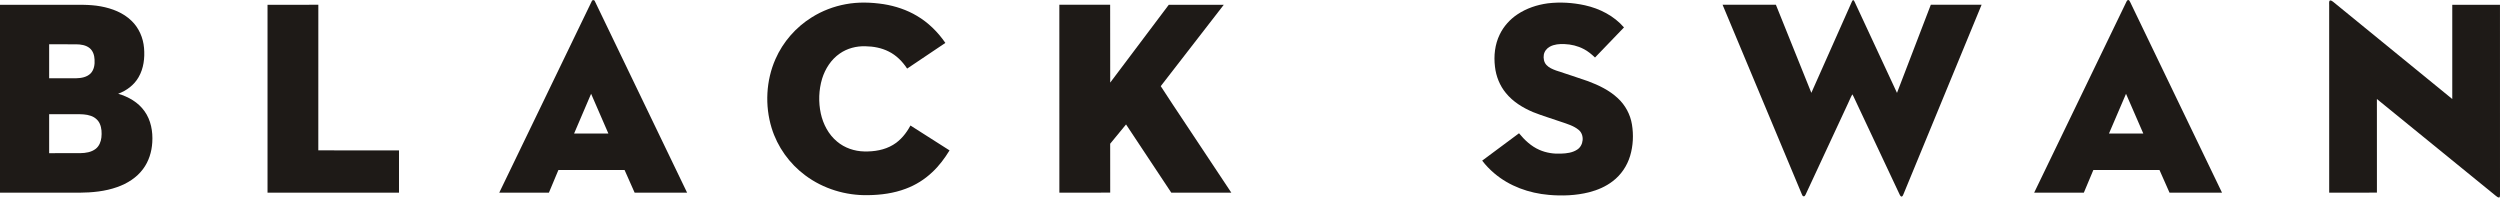
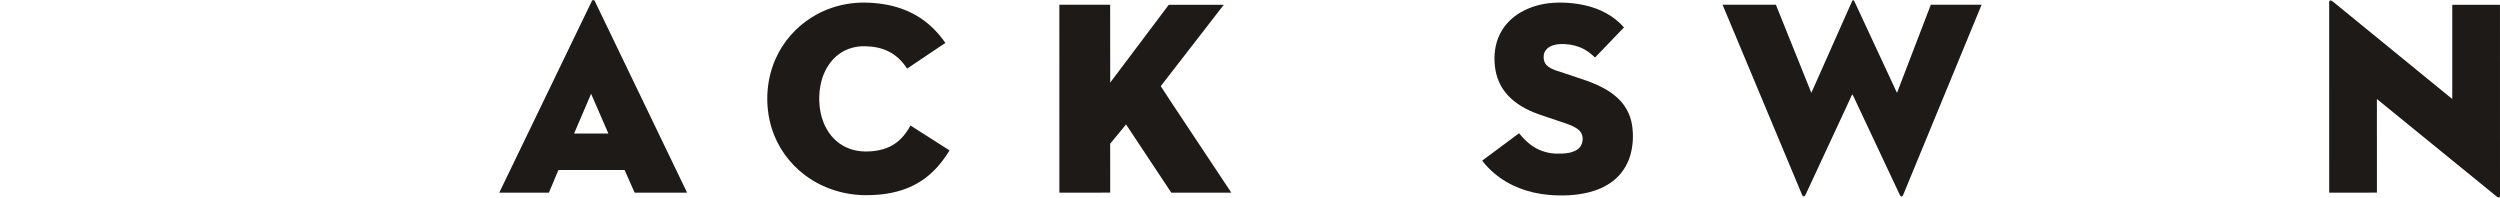
<svg xmlns="http://www.w3.org/2000/svg" width="365pt" height="28.84pt" viewBox="0 0 365 28.84" version="1.1">
  <defs>
    <clipPath id="clip1">
      <path d="M 72 0 L 101 0 L 101 28.84 L 72 28.84 Z M 72 0 " />
    </clipPath>
    <clipPath id="clip2">
      <path d="M 251 0 L 290 0 L 290 28.84 L 251 28.84 Z M 251 0 " />
    </clipPath>
    <clipPath id="clip3">
-       <path d="M 296 0 L 325 0 L 325 28.84 L 296 28.84 Z M 296 0 " />
-     </clipPath>
+       </clipPath>
    <clipPath id="clip4">
      <path d="M 340 0 L 365 0 L 365 28.84 L 340 28.84 Z M 340 0 " />
    </clipPath>
    <clipPath id="clip5">
      <path d="M 112 0 L 139 0 L 139 28.84 L 112 28.84 Z M 112 0 " />
    </clipPath>
    <clipPath id="clip6">
      <path d="M 216 0 L 239 0 L 239 28.84 L 216 28.84 Z M 216 0 " />
    </clipPath>
    <clipPath id="clip7">
-       <path d="M 0 0 L 23 0 L 23 28.84 L 0 28.84 Z M 0 0 " />
-     </clipPath>
+       </clipPath>
    <clipPath id="clip8">
      <path d="M 39 0 L 59 0 L 59 28.84 L 39 28.84 Z M 39 0 " />
    </clipPath>
    <clipPath id="clip9">
      <path d="M 154 0 L 180 0 L 180 28.84 L 154 28.84 Z M 154 0 " />
    </clipPath>
  </defs>
  <g id="surface1">
    <g clip-path="url(#clip1)" clip-rule="nonzero">
      <path style=" stroke:none;fill-rule:nonzero;fill:rgb(11.8%,10.199%,9%);fill-opacity:1;" d="M 83.816 19.5 C 85.484 19.496 87.156 19.5 88.824 19.496 C 87.984 17.559 87.141 15.625 86.301 13.691 C 85.469 15.625 84.645 17.562 83.816 19.5 Z M 86.379 0.219 C 86.445 -0.043 86.793 -0.055 86.863 0.207 C 91.352 9.516 95.836 18.82 100.316 28.129 C 97.762 28.129 95.207 28.133 92.656 28.129 C 92.164 27.027 91.68 25.922 91.188 24.82 C 87.969 24.82 84.746 24.82 81.527 24.82 C 81.066 25.926 80.609 27.027 80.141 28.129 C 77.723 28.129 75.309 28.129 72.891 28.129 C 77.387 18.824 81.883 9.52 86.379 0.219 " />
    </g>
    <g clip-path="url(#clip2)" clip-rule="nonzero">
      <path style=" stroke:none;fill-rule:nonzero;fill:rgb(11.8%,10.199%,9%);fill-opacity:1;" d="M 270.367 0.262 C 270.418 0.16 270.461 0.008 270.609 0.023 C 270.75 0.148 270.797 0.344 270.887 0.508 C 272.91 4.859 274.938 9.211 276.961 13.562 C 278.617 9.277 280.25 4.984 281.898 0.695 C 284.367 0.699 286.84 0.695 289.312 0.695 C 285.516 9.922 281.703 19.141 277.902 28.363 C 277.844 28.492 277.789 28.664 277.641 28.703 C 277.492 28.688 277.414 28.543 277.359 28.426 C 275.262 23.973 273.172 19.52 271.074 15.066 C 270.859 14.641 270.688 14.184 270.445 13.773 C 270.195 14.188 270.023 14.66 269.809 15.102 C 267.742 19.543 265.68 23.984 263.609 28.43 C 263.555 28.539 263.465 28.699 263.32 28.664 C 263.16 28.629 263.105 28.453 263.051 28.32 C 259.203 19.109 255.34 9.906 251.496 0.695 C 254.094 0.699 256.688 0.691 259.281 0.695 C 261.004 4.984 262.719 9.273 264.457 13.555 C 266.43 9.125 268.398 4.691 270.367 0.262 " />
    </g>
    <g clip-path="url(#clip3)" clip-rule="nonzero">
-       <path style=" stroke:none;fill-rule:nonzero;fill:rgb(11.8%,10.199%,9%);fill-opacity:1;" d="M 307.91 19.496 C 309.578 19.5 311.25 19.5 312.922 19.496 C 312.078 17.562 311.238 15.629 310.398 13.695 C 309.555 15.625 308.738 17.562 307.91 19.496 Z M 310.484 0.203 C 310.531 0.051 310.746 -0.082 310.875 0.074 C 311.004 0.258 311.078 0.473 311.184 0.672 C 315.594 9.824 320.004 18.977 324.414 28.129 C 321.859 28.133 319.305 28.129 316.75 28.129 C 316.266 27.023 315.77 25.926 315.285 24.82 C 312.066 24.824 308.848 24.824 305.629 24.82 C 305.16 25.922 304.703 27.023 304.242 28.129 C 301.824 28.129 299.406 28.129 296.988 28.129 C 301.484 18.82 305.98 9.512 310.484 0.203 " />
-     </g>
+       </g>
    <g clip-path="url(#clip4)" clip-rule="nonzero">
      <path style=" stroke:none;fill-rule:nonzero;fill:rgb(11.8%,10.199%,9%);fill-opacity:1;" d="M 340.102 0.129 C 340.273 -0.047 340.504 0.18 340.66 0.281 C 346.449 5.008 352.242 9.73 358.031 14.457 C 358.031 9.871 358.031 5.285 358.031 0.699 C 360.352 0.699 362.676 0.699 364.996 0.699 C 365 9.969 365 19.238 365 28.508 C 364.984 28.621 364.996 28.758 364.902 28.836 C 364.684 28.863 364.531 28.684 364.371 28.574 C 358.59 23.867 352.809 19.16 347.027 14.457 C 347.031 19.012 347.023 23.566 347.031 28.121 C 344.711 28.145 342.387 28.125 340.062 28.129 C 340.059 18.996 340.062 9.859 340.059 0.723 C 340.062 0.523 340.027 0.32 340.102 0.129 " />
    </g>
    <g clip-path="url(#clip5)" clip-rule="nonzero">
      <path style=" stroke:none;fill-rule:nonzero;fill:rgb(11.8%,10.199%,9%);fill-opacity:1;" d="M 123.477 0.613 C 125.305 0.27 127.188 0.332 129.023 0.609 C 130.723 0.883 132.387 1.434 133.871 2.316 C 135.535 3.293 136.934 4.68 138.023 6.266 C 136.16 7.516 134.305 8.77 132.441 10.016 C 131.762 8.98 130.863 8.066 129.742 7.516 C 128.699 6.988 127.523 6.773 126.359 6.754 C 125.035 6.711 123.691 7.055 122.602 7.82 C 121.34 8.688 120.477 10.043 120.027 11.492 C 119.535 13.137 119.477 14.91 119.84 16.586 C 120.184 18.141 120.965 19.637 122.207 20.664 C 123.312 21.602 124.762 22.086 126.203 22.113 C 127.641 22.141 129.133 21.906 130.383 21.152 C 131.492 20.492 132.324 19.453 132.926 18.324 C 134.828 19.535 136.73 20.746 138.633 21.957 C 137.926 23.113 137.109 24.215 136.109 25.141 C 135.004 26.191 133.68 27.02 132.25 27.551 C 130.496 28.219 128.609 28.469 126.738 28.492 C 123.48 28.562 120.188 27.562 117.57 25.605 C 115.258 23.895 113.5 21.438 112.656 18.684 C 111.656 15.406 111.836 11.766 113.219 8.625 C 114.32 6.117 116.203 3.965 118.531 2.523 C 120.039 1.578 121.727 0.934 123.477 0.613 " />
    </g>
    <g clip-path="url(#clip6)" clip-rule="nonzero">
      <path style=" stroke:none;fill-rule:nonzero;fill:rgb(11.8%,10.199%,9%);fill-opacity:1;" d="M 225.965 0.488 C 227.773 0.27 229.621 0.383 231.398 0.773 C 233.559 1.25 235.641 2.312 237.102 4.004 C 235.691 5.473 234.277 6.934 232.871 8.398 C 232.371 7.922 231.836 7.469 231.215 7.156 C 230.348 6.699 229.371 6.469 228.395 6.434 C 227.676 6.406 226.918 6.461 226.273 6.816 C 225.828 7.059 225.48 7.492 225.395 8 C 225.316 8.516 225.414 9.094 225.781 9.488 C 226.152 9.891 226.676 10.105 227.184 10.293 C 228.738 10.816 230.305 11.305 231.852 11.852 C 233.414 12.438 234.961 13.18 236.191 14.328 C 237.289 15.332 238.031 16.711 238.266 18.18 C 238.512 19.691 238.441 21.27 238.004 22.738 C 237.57 24.207 236.676 25.535 235.453 26.461 C 234.438 27.242 233.238 27.754 232.004 28.07 C 230.086 28.551 228.086 28.625 226.129 28.453 C 223.246 28.207 220.383 27.191 218.168 25.305 C 217.516 24.754 216.918 24.133 216.398 23.453 C 218.191 22.117 219.988 20.789 221.777 19.457 C 222.594 20.453 223.562 21.367 224.758 21.883 C 225.754 22.324 226.859 22.484 227.941 22.426 C 228.734 22.402 229.566 22.297 230.246 21.859 C 231.215 21.27 231.375 19.699 230.492 18.969 C 229.758 18.359 228.824 18.098 227.938 17.793 C 226.566 17.312 225.172 16.906 223.824 16.367 C 222.328 15.734 220.891 14.855 219.859 13.582 C 218.961 12.496 218.422 11.137 218.266 9.742 C 218.07 8.152 218.25 6.492 218.957 5.039 C 219.531 3.844 220.449 2.824 221.555 2.09 C 222.871 1.211 224.406 0.703 225.965 0.488 " />
    </g>
    <g clip-path="url(#clip7)" clip-rule="nonzero">
      <path style=" stroke:none;fill-rule:nonzero;fill:rgb(11.8%,10.199%,9%);fill-opacity:1;" d="M 7.176 16.672 C 7.176 18.57 7.176 20.465 7.176 22.363 C 8.691 22.359 10.203 22.367 11.719 22.359 C 12.504 22.348 13.336 22.227 13.973 21.73 C 14.48 21.336 14.734 20.699 14.805 20.07 C 14.875 19.398 14.848 18.691 14.57 18.066 C 14.324 17.512 13.82 17.098 13.25 16.91 C 12.59 16.676 11.883 16.672 11.191 16.676 C 9.852 16.672 8.512 16.676 7.176 16.672 Z M 7.176 6.465 C 7.176 8.121 7.176 9.773 7.176 11.43 C 8.488 11.43 9.805 11.434 11.117 11.426 C 11.859 11.41 12.676 11.273 13.223 10.727 C 13.742 10.195 13.855 9.406 13.805 8.691 C 13.781 8.078 13.578 7.426 13.086 7.023 C 12.535 6.578 11.797 6.477 11.113 6.469 C 9.801 6.461 8.488 6.469 7.176 6.465 Z M 0 0.699 C 3.176 0.699 6.344 0.699 9.52 0.699 C 11.254 0.719 13.004 0.613 14.715 0.93 C 16.352 1.23 17.996 1.855 19.203 3.039 C 20.285 4.074 20.91 5.531 21.031 7.016 C 21.156 8.469 20.973 10.004 20.227 11.281 C 19.578 12.418 18.469 13.238 17.25 13.688 C 18.746 14.121 20.191 14.941 21.102 16.238 C 22.035 17.539 22.332 19.195 22.234 20.766 C 22.156 22.16 21.727 23.555 20.883 24.68 C 19.953 25.938 18.578 26.797 17.113 27.312 C 15.344 27.945 13.441 28.121 11.57 28.133 C 7.715 28.133 3.855 28.133 0 28.133 C 0.004 18.988 0.004 9.844 0 0.699 " />
    </g>
    <g clip-path="url(#clip8)" clip-rule="nonzero">
-       <path style=" stroke:none;fill-rule:nonzero;fill:rgb(11.8%,10.199%,9%);fill-opacity:1;" d="M 39.059 0.699 C 41.531 0.699 44.004 0.699 46.477 0.695 C 46.473 7.781 46.48 14.867 46.473 21.949 C 50.398 21.973 54.328 21.953 58.254 21.961 C 58.254 24.016 58.254 26.074 58.254 28.129 C 51.855 28.133 45.457 28.129 39.059 28.129 C 39.055 18.988 39.055 9.844 39.059 0.699 " />
-     </g>
+       </g>
    <g clip-path="url(#clip9)" clip-rule="nonzero">
      <path style=" stroke:none;fill-rule:nonzero;fill:rgb(11.8%,10.199%,9%);fill-opacity:1;" d="M 154.664 0.695 C 157.137 0.699 159.609 0.699 162.082 0.695 C 162.094 4.484 162.078 8.27 162.09 12.059 C 164.949 8.281 167.793 4.488 170.641 0.699 C 173.316 0.699 175.992 0.699 178.672 0.699 C 175.602 4.66 172.547 8.629 169.469 12.578 C 170.629 14.395 171.844 16.176 173.027 17.973 C 175.273 21.359 177.527 24.742 179.773 28.129 C 176.852 28.129 173.93 28.129 171.008 28.129 C 168.809 24.809 166.613 21.484 164.402 18.168 C 163.633 19.105 162.859 20.047 162.086 20.984 C 162.086 23.363 162.082 25.742 162.09 28.121 C 159.613 28.141 157.141 28.125 154.668 28.129 C 154.664 18.984 154.668 9.84 154.664 0.695 " />
    </g>
  </g>
</svg>